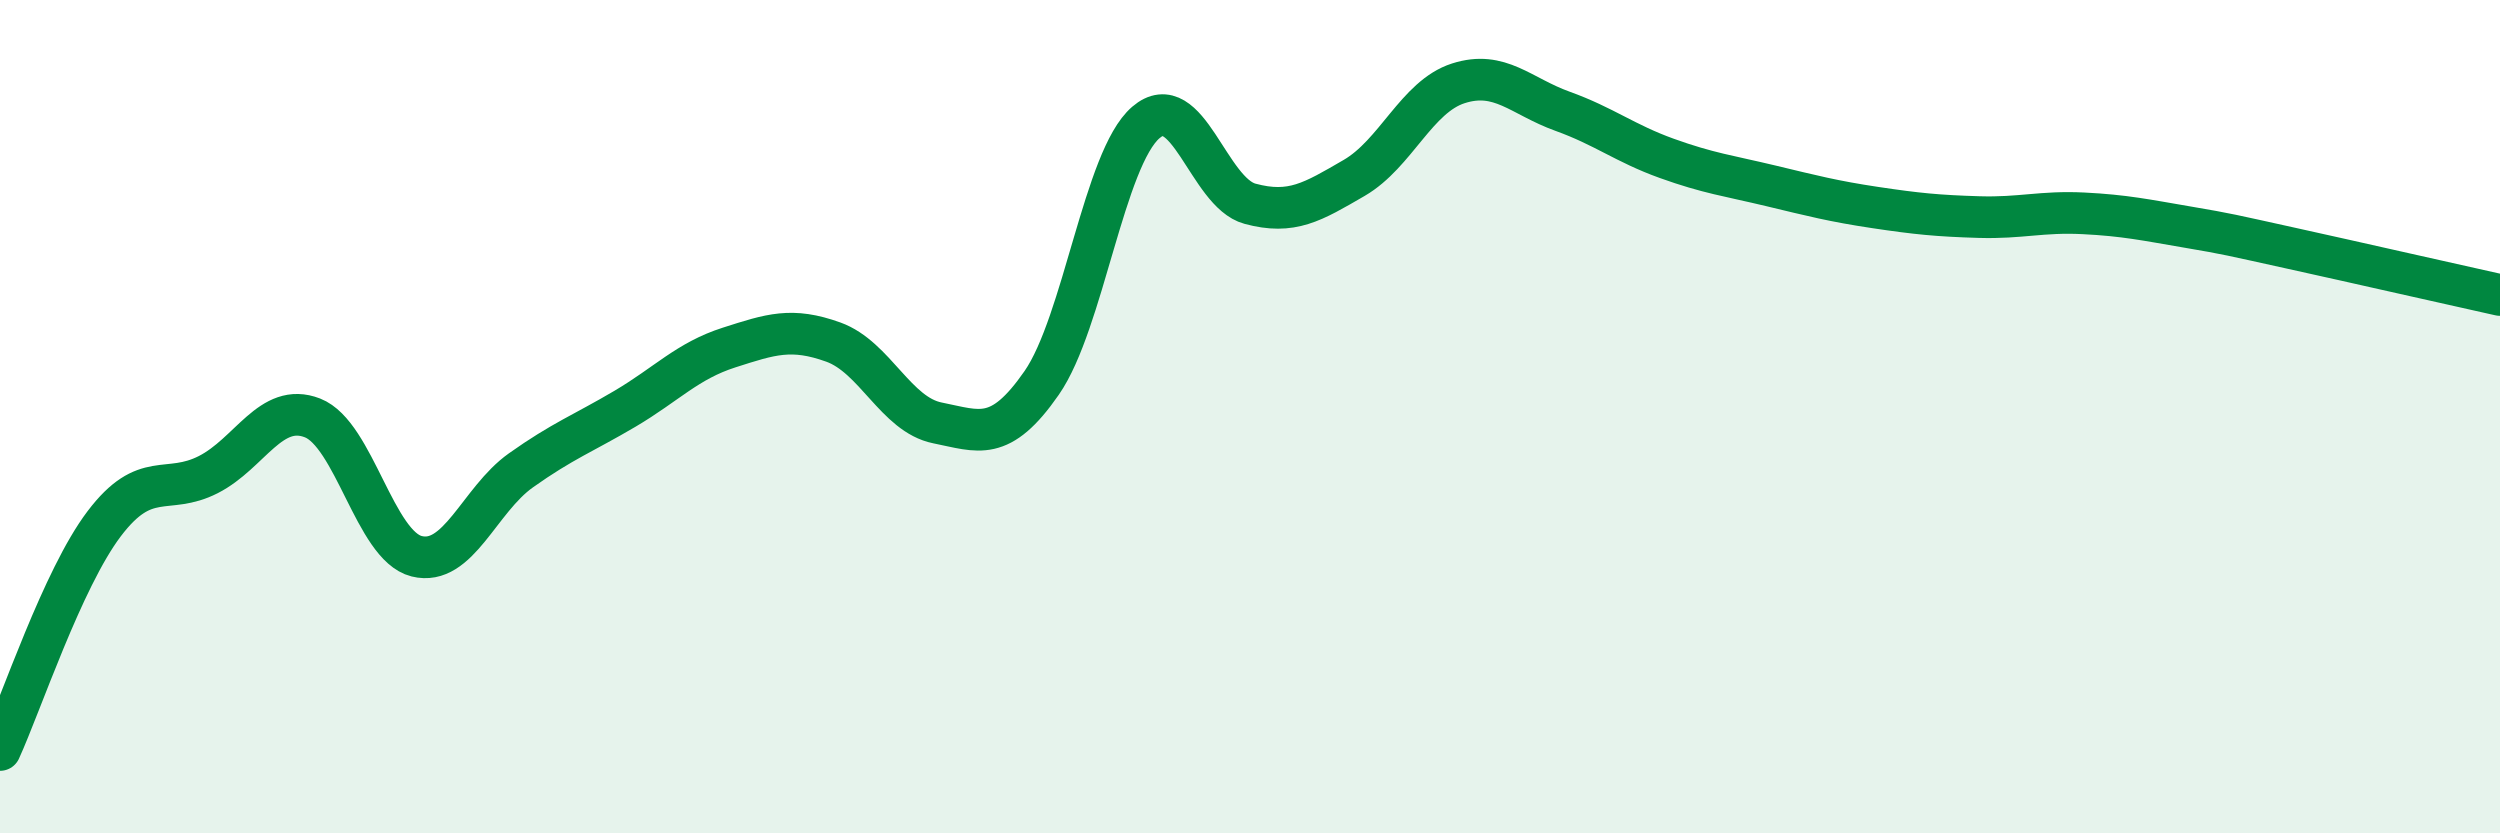
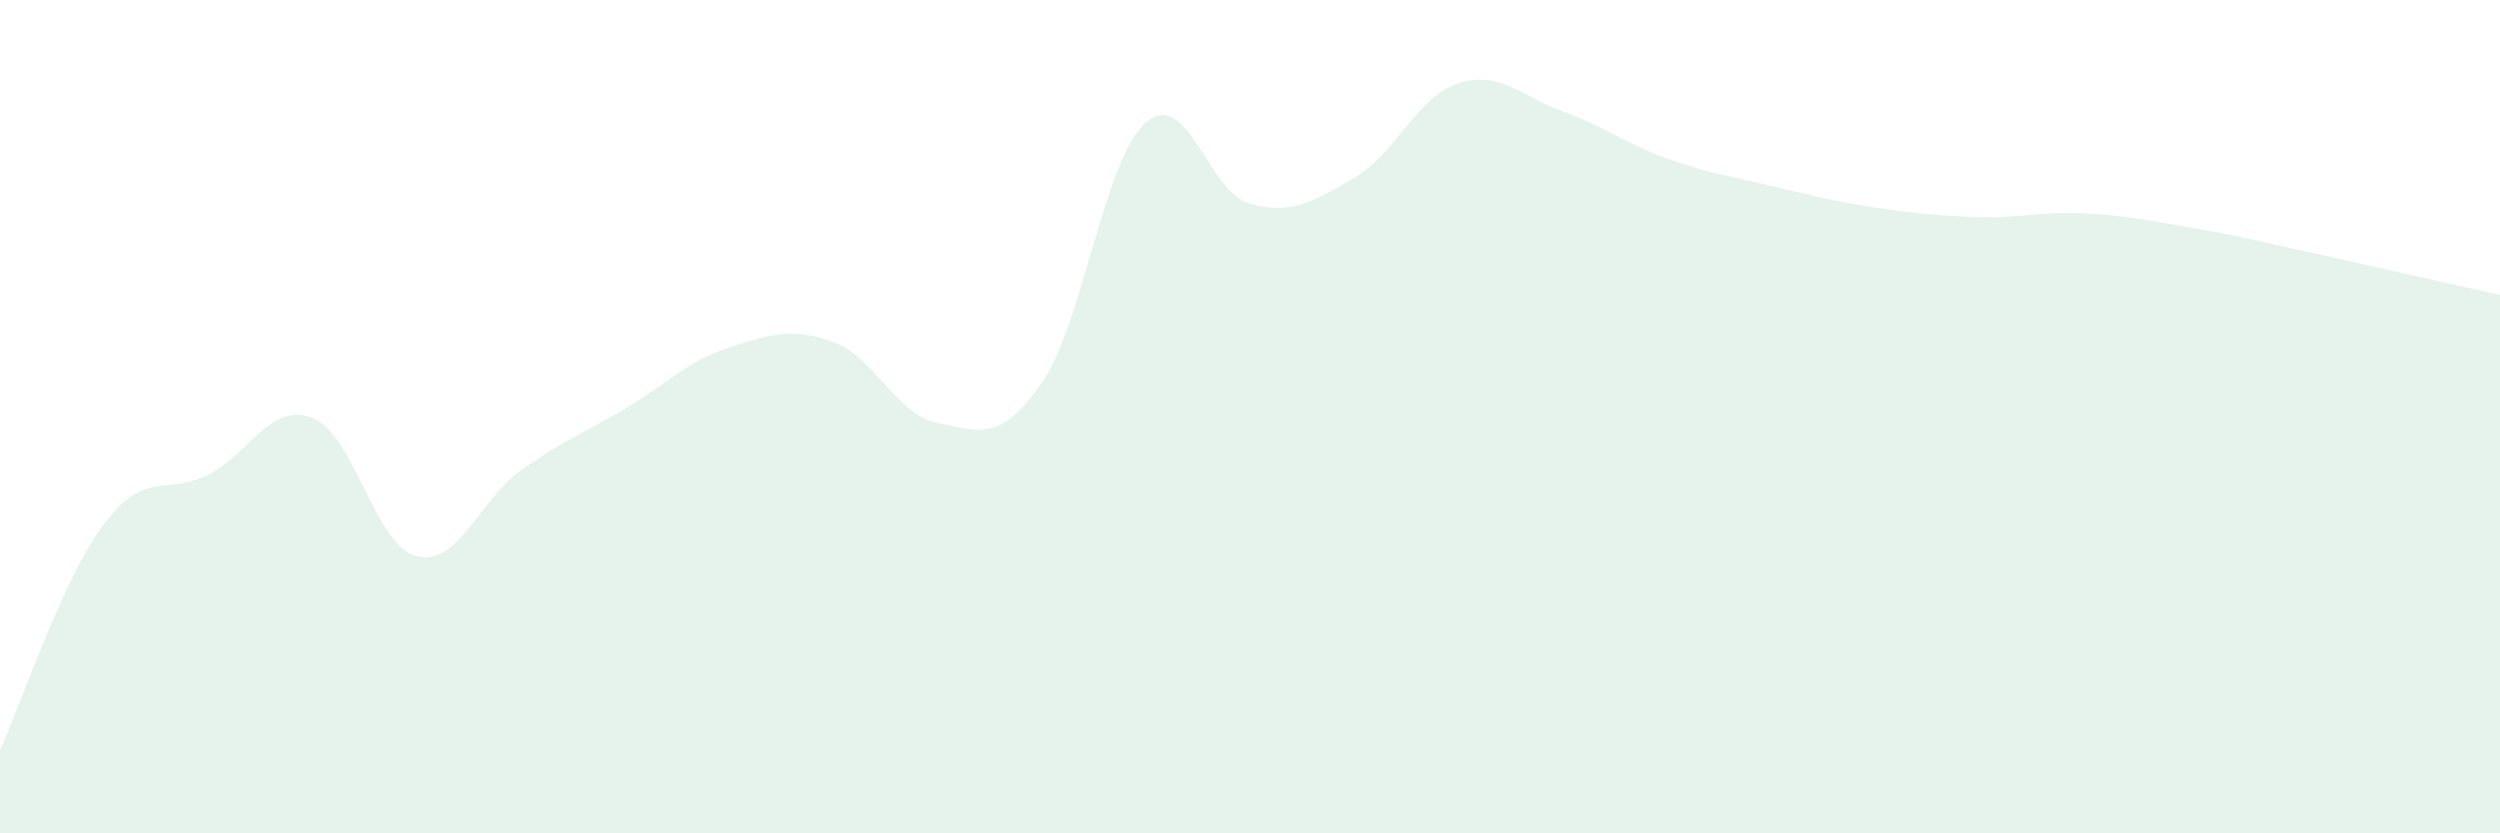
<svg xmlns="http://www.w3.org/2000/svg" width="60" height="20" viewBox="0 0 60 20">
  <path d="M 0,18 C 0.5,16.91 1.5,13.89 2.5,12.57 C 3.5,11.25 4,11.9 5,11.39 C 6,10.88 6.5,9.64 7.5,10.03 C 8.5,10.42 9,13.1 10,13.35 C 11,13.6 11.5,12 12.5,11.29 C 13.5,10.58 14,10.4 15,9.81 C 16,9.22 16.5,8.66 17.5,8.34 C 18.5,8.02 19,7.85 20,8.21 C 21,8.57 21.5,9.95 22.5,10.15 C 23.5,10.35 24,10.63 25,9.19 C 26,7.75 26.5,3.8 27.5,2.94 C 28.5,2.08 29,4.62 30,4.89 C 31,5.16 31.5,4.85 32.5,4.27 C 33.5,3.69 34,2.32 35,2 C 36,1.68 36.5,2.31 37.5,2.67 C 38.5,3.03 39,3.44 40,3.8 C 41,4.16 41.5,4.22 42.5,4.46 C 43.5,4.7 44,4.83 45,4.98 C 46,5.13 46.5,5.18 47.5,5.21 C 48.5,5.24 49,5.07 50,5.12 C 51,5.17 51.5,5.28 52.5,5.45 C 53.5,5.62 53.5,5.63 55,5.96 C 56.5,6.29 59,6.86 60,7.08L60 20L0 20Z" fill="#008740" opacity="0.1" stroke-linecap="round" stroke-linejoin="round" />
-   <path d="M 0,18 C 0.5,16.91 1.5,13.89 2.5,12.57 C 3.5,11.25 4,11.9 5,11.39 C 6,10.88 6.5,9.64 7.5,10.03 C 8.5,10.42 9,13.1 10,13.35 C 11,13.6 11.5,12 12.5,11.29 C 13.5,10.58 14,10.4 15,9.81 C 16,9.22 16.5,8.66 17.5,8.34 C 18.5,8.02 19,7.85 20,8.21 C 21,8.57 21.5,9.95 22.5,10.15 C 23.5,10.35 24,10.63 25,9.19 C 26,7.75 26.5,3.8 27.5,2.94 C 28.5,2.08 29,4.62 30,4.89 C 31,5.16 31.5,4.85 32.5,4.27 C 33.5,3.69 34,2.32 35,2 C 36,1.68 36.5,2.31 37.5,2.67 C 38.5,3.03 39,3.44 40,3.8 C 41,4.16 41.5,4.22 42.5,4.46 C 43.5,4.7 44,4.83 45,4.98 C 46,5.13 46.5,5.18 47.5,5.21 C 48.5,5.24 49,5.07 50,5.12 C 51,5.17 51.5,5.28 52.5,5.45 C 53.5,5.62 53.5,5.63 55,5.96 C 56.5,6.29 59,6.86 60,7.08" stroke="#008740" stroke-width="1" fill="none" stroke-linecap="round" stroke-linejoin="round" />
</svg>